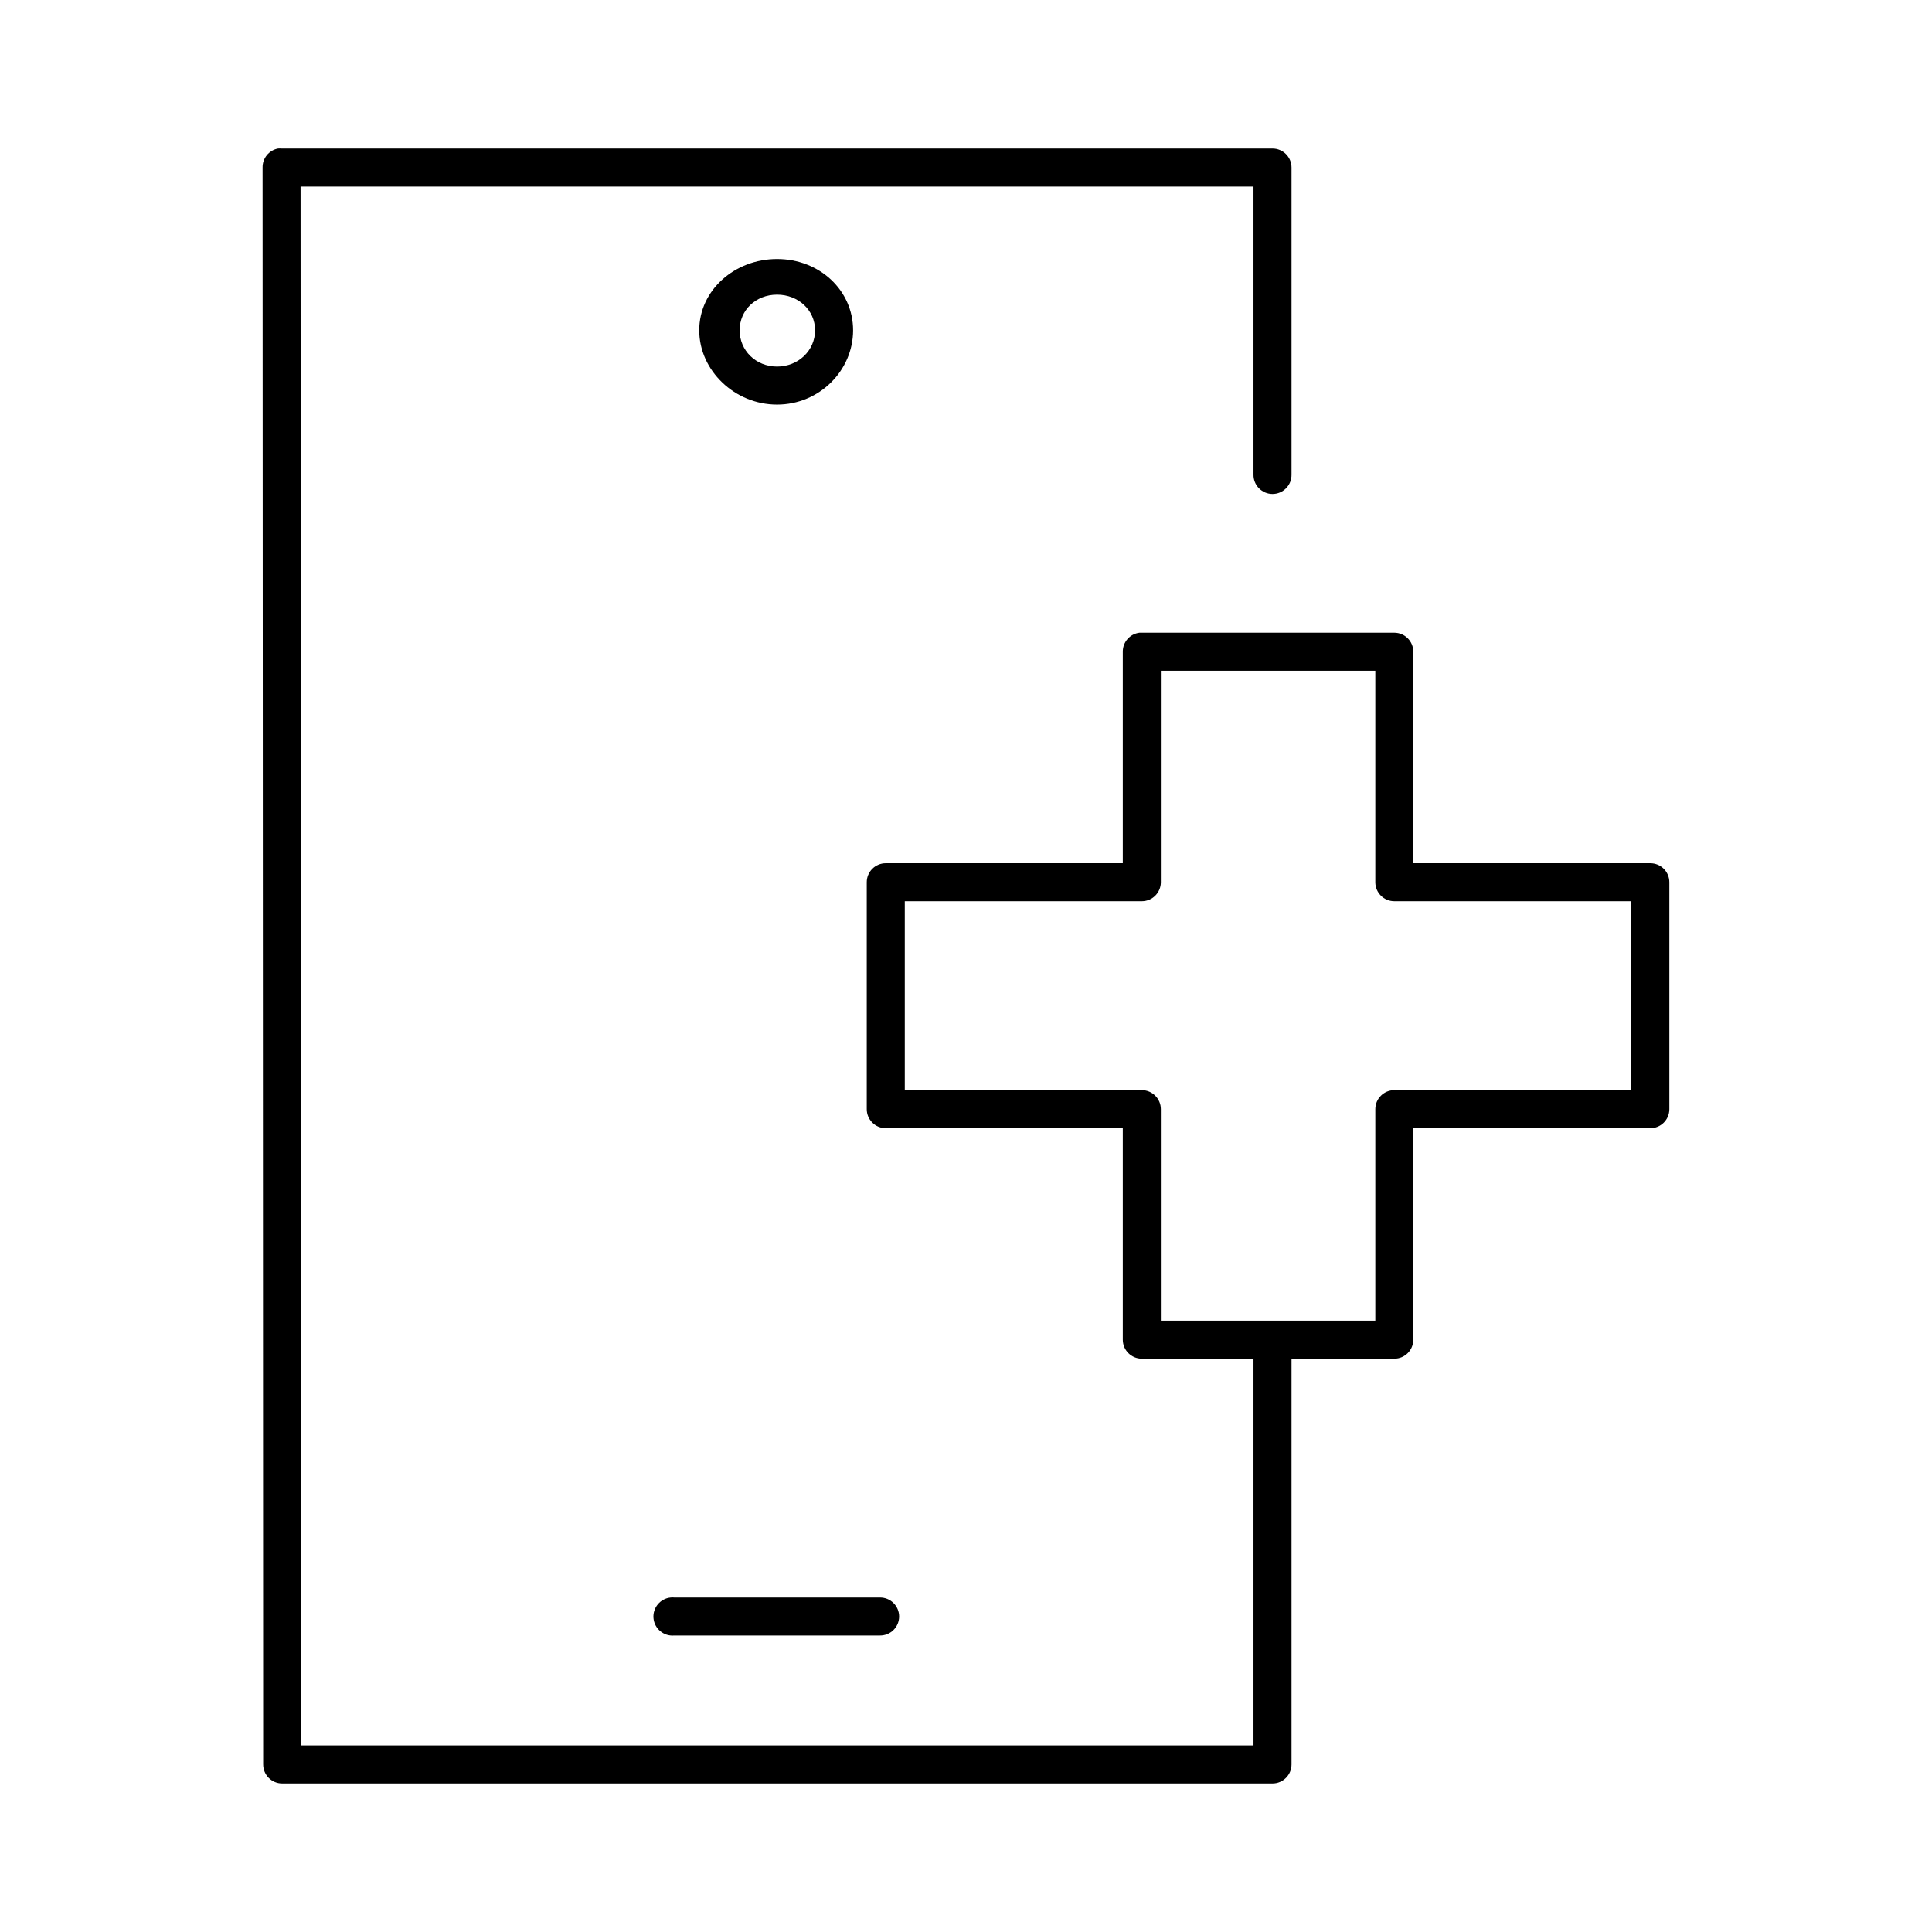
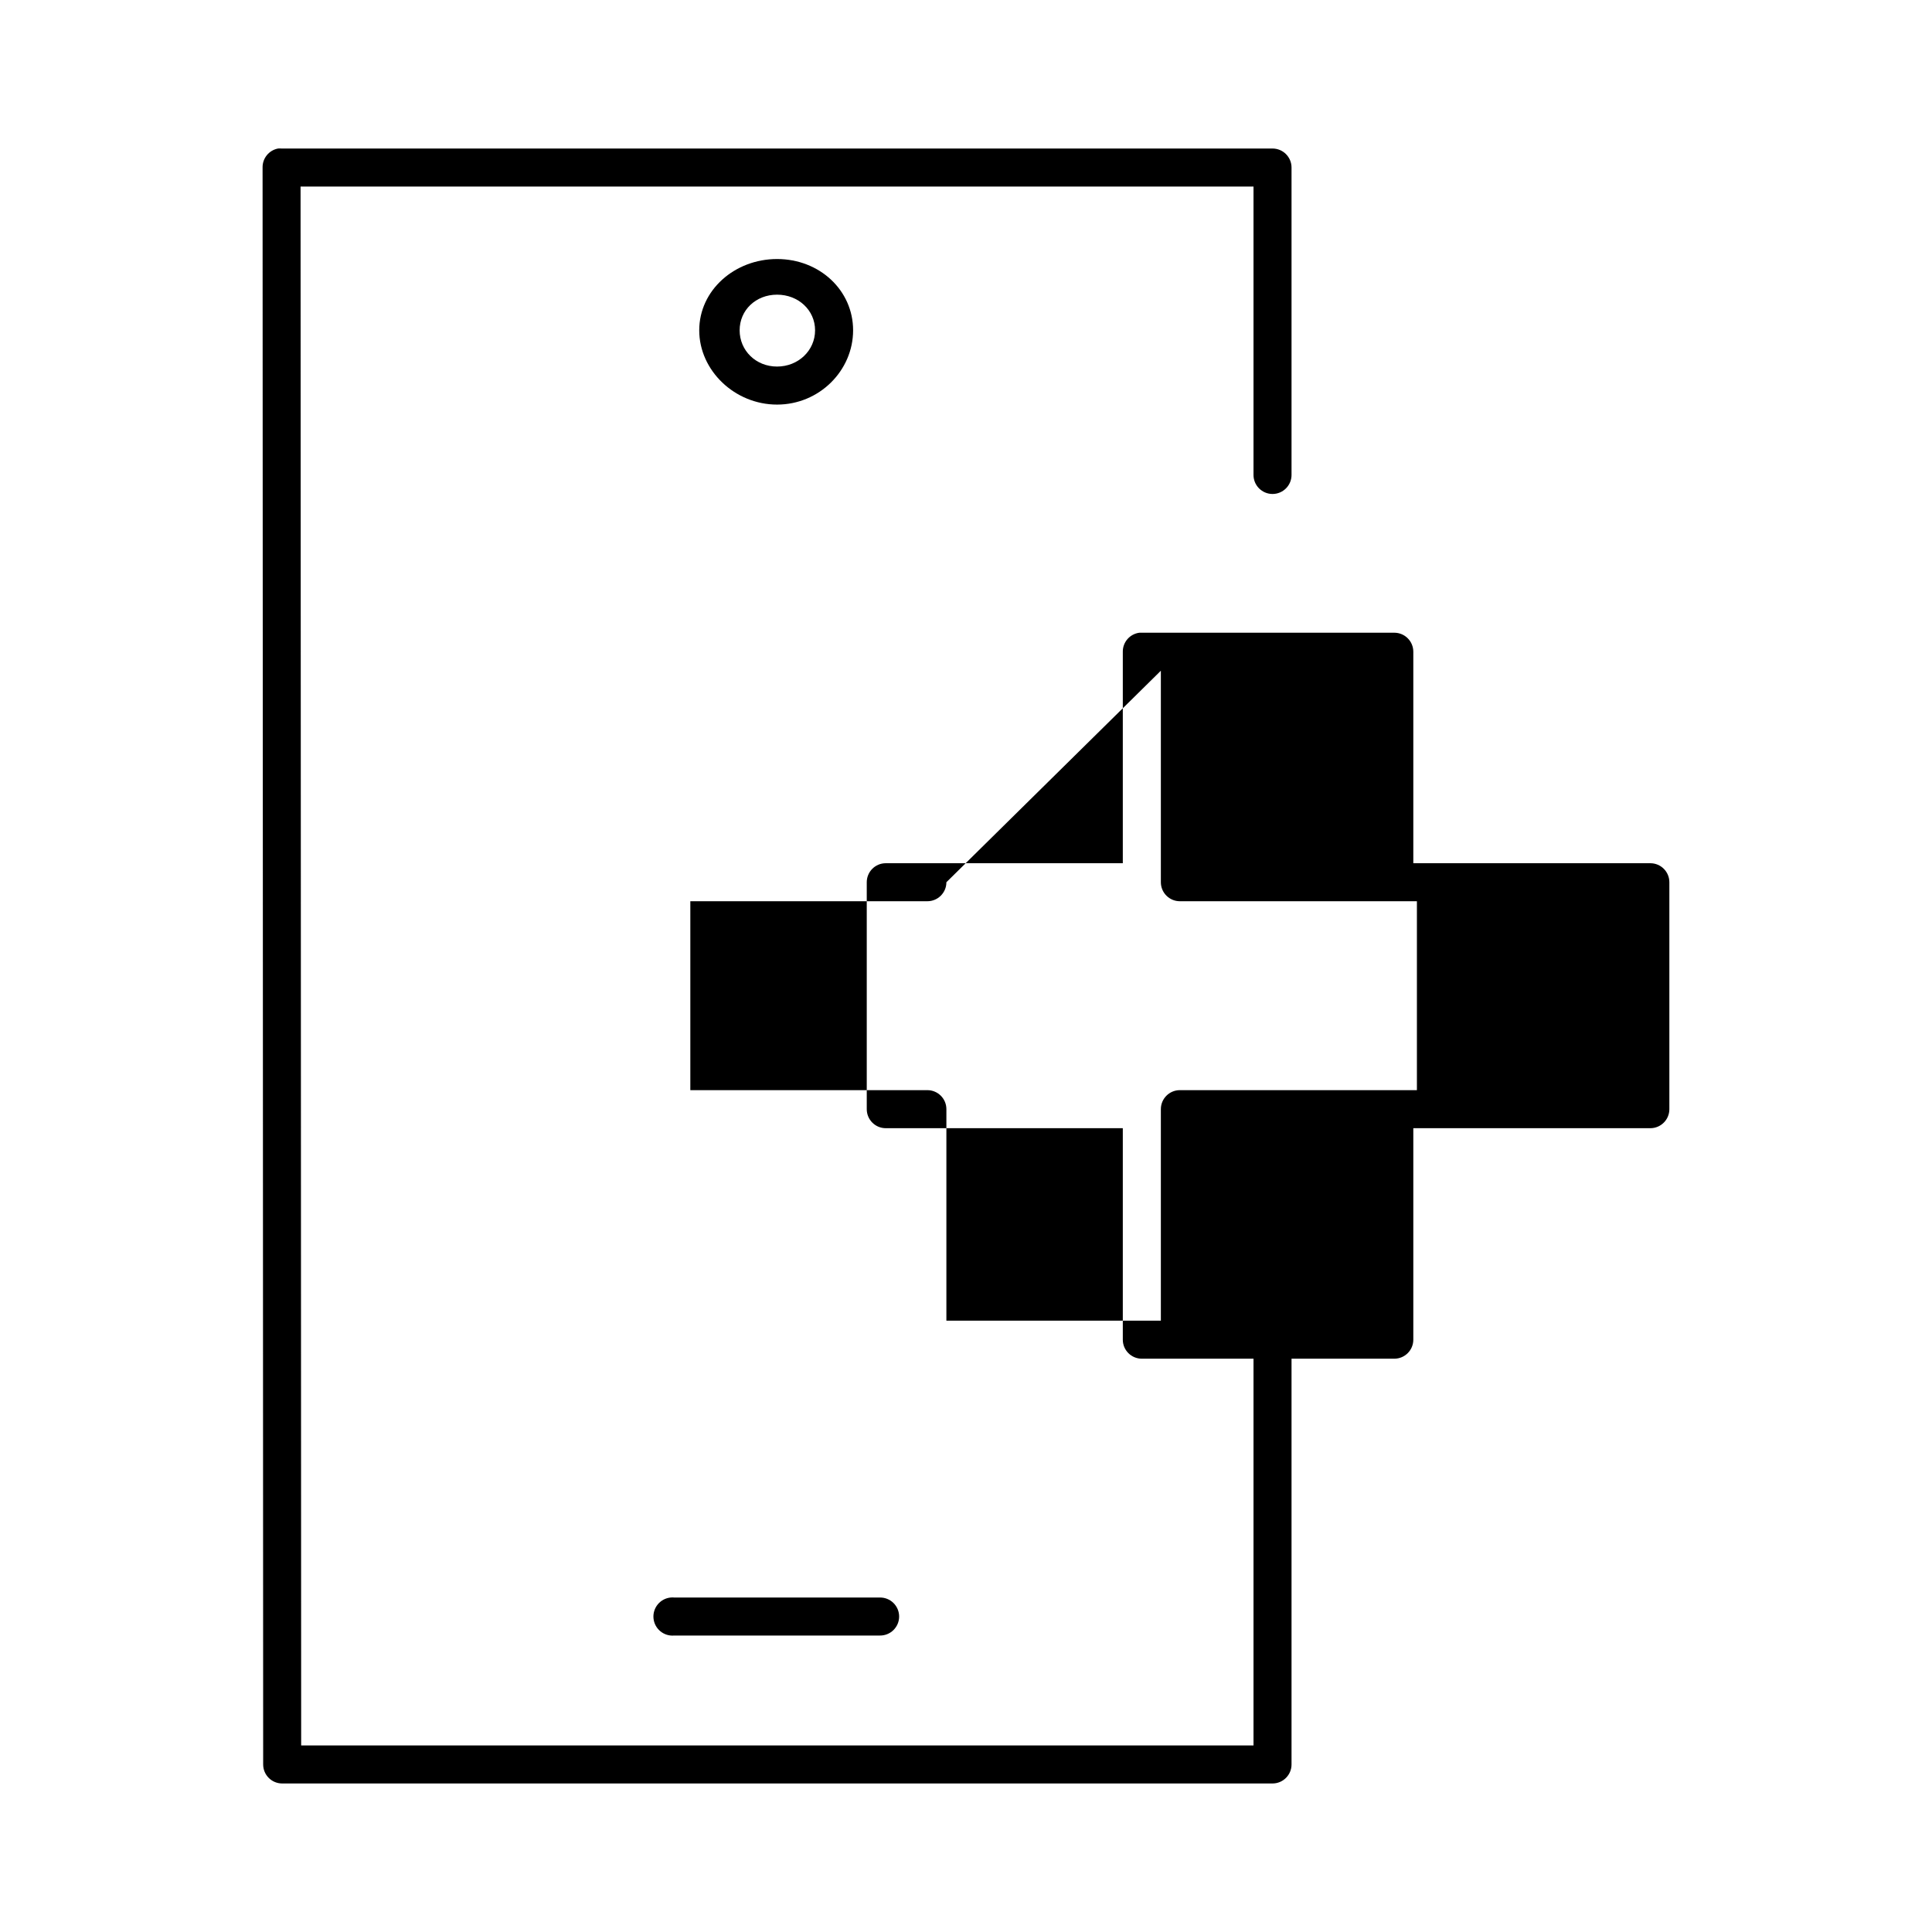
<svg xmlns="http://www.w3.org/2000/svg" fill="#000000" width="800px" height="800px" version="1.1" viewBox="144 144 512 512">
-   <path d="m217.68 183.36c-2.41 0.461-4.137 2.586-4.094 5.039l0.156 423.2c0 2.785 2.258 5.039 5.039 5.039h262.45c2.781 0 5.039-2.254 5.039-5.039v-107.53h27.234c2.785 0 5.039-2.254 5.039-5.039v-56.047h62.82c2.781 0 5.035-2.258 5.035-5.039v-60.141c0-2.785-2.254-5.039-5.035-5.039h-62.82v-56.051c0-2.781-2.254-5.035-5.039-5.035h-66.91c-0.211-0.016-0.422-0.016-0.629 0-2.535 0.316-4.43 2.484-4.41 5.035v56.051h-62.82c-2.781 0-5.035 2.254-5.035 5.039v60.141c0 2.781 2.254 5.039 5.035 5.039h62.82v56.047c0 2.785 2.258 5.039 5.039 5.039h29.598v102.49h-252.38l-0.16-413.12h252.54v76.359c-0.02 1.348 0.504 2.648 1.449 3.606 0.949 0.961 2.242 1.504 3.59 1.504 1.348 0 2.641-0.543 3.586-1.504 0.949-0.957 1.473-2.258 1.453-3.606v-81.398c0-2.781-2.258-5.039-5.039-5.039h-262.61c-0.316-0.027-0.633-0.027-0.945 0zm132.25 29.285c-11.227 0-20.625 8.25-20.625 18.895 0 10.641 9.398 19.68 20.625 19.68 11.227 0 20.152-9.039 20.152-19.68 0-10.645-8.926-18.895-20.152-18.895zm0 9.445c5.633 0 10.074 4.106 10.074 9.449 0 5.34-4.441 9.602-10.074 9.602-5.637 0-9.918-4.262-9.918-9.602 0-5.344 4.281-9.449 9.918-9.449zm101.71 99.66h56.836v56.051c0 2.781 2.254 5.035 5.035 5.035h62.82v50.066h-62.82c-2.781 0-5.035 2.258-5.035 5.039v56.051h-56.836v-56.051c0-2.781-2.258-5.039-5.039-5.039h-62.82v-50.066h62.82c2.781 0 5.039-2.254 5.039-5.035zm-129.89 245.61c-2.781 0.258-4.824 2.727-4.566 5.508 0.262 2.785 2.731 4.828 5.512 4.566h54.473c1.352 0.02 2.648-0.504 3.609-1.449 0.961-0.949 1.504-2.238 1.504-3.59 0-1.348-0.543-2.641-1.504-3.586-0.961-0.949-2.258-1.469-3.609-1.449h-54.473c-0.312-0.031-0.629-0.031-0.945 0z" />
+   <path d="m217.68 183.36c-2.41 0.461-4.137 2.586-4.094 5.039l0.156 423.2c0 2.785 2.258 5.039 5.039 5.039h262.45c2.781 0 5.039-2.254 5.039-5.039v-107.53h27.234c2.785 0 5.039-2.254 5.039-5.039v-56.047h62.82c2.781 0 5.035-2.258 5.035-5.039v-60.141c0-2.785-2.254-5.039-5.035-5.039h-62.82v-56.051c0-2.781-2.254-5.035-5.039-5.035h-66.91c-0.211-0.016-0.422-0.016-0.629 0-2.535 0.316-4.43 2.484-4.41 5.035v56.051h-62.82c-2.781 0-5.035 2.254-5.035 5.039v60.141c0 2.781 2.254 5.039 5.035 5.039h62.82v56.047c0 2.785 2.258 5.039 5.039 5.039h29.598v102.49h-252.38l-0.16-413.12h252.54v76.359c-0.02 1.348 0.504 2.648 1.449 3.606 0.949 0.961 2.242 1.504 3.59 1.504 1.348 0 2.641-0.543 3.586-1.504 0.949-0.957 1.473-2.258 1.453-3.606v-81.398c0-2.781-2.258-5.039-5.039-5.039h-262.61c-0.316-0.027-0.633-0.027-0.945 0zm132.25 29.285c-11.227 0-20.625 8.25-20.625 18.895 0 10.641 9.398 19.68 20.625 19.68 11.227 0 20.152-9.039 20.152-19.68 0-10.645-8.926-18.895-20.152-18.895zm0 9.445c5.633 0 10.074 4.106 10.074 9.449 0 5.34-4.441 9.602-10.074 9.602-5.637 0-9.918-4.262-9.918-9.602 0-5.344 4.281-9.449 9.918-9.449zm101.71 99.66v56.051c0 2.781 2.254 5.035 5.035 5.035h62.82v50.066h-62.82c-2.781 0-5.035 2.258-5.035 5.039v56.051h-56.836v-56.051c0-2.781-2.258-5.039-5.039-5.039h-62.82v-50.066h62.82c2.781 0 5.039-2.254 5.039-5.035zm-129.89 245.61c-2.781 0.258-4.824 2.727-4.566 5.508 0.262 2.785 2.731 4.828 5.512 4.566h54.473c1.352 0.02 2.648-0.504 3.609-1.449 0.961-0.949 1.504-2.238 1.504-3.59 0-1.348-0.543-2.641-1.504-3.586-0.961-0.949-2.258-1.469-3.609-1.449h-54.473c-0.312-0.031-0.629-0.031-0.945 0z" />
</svg>